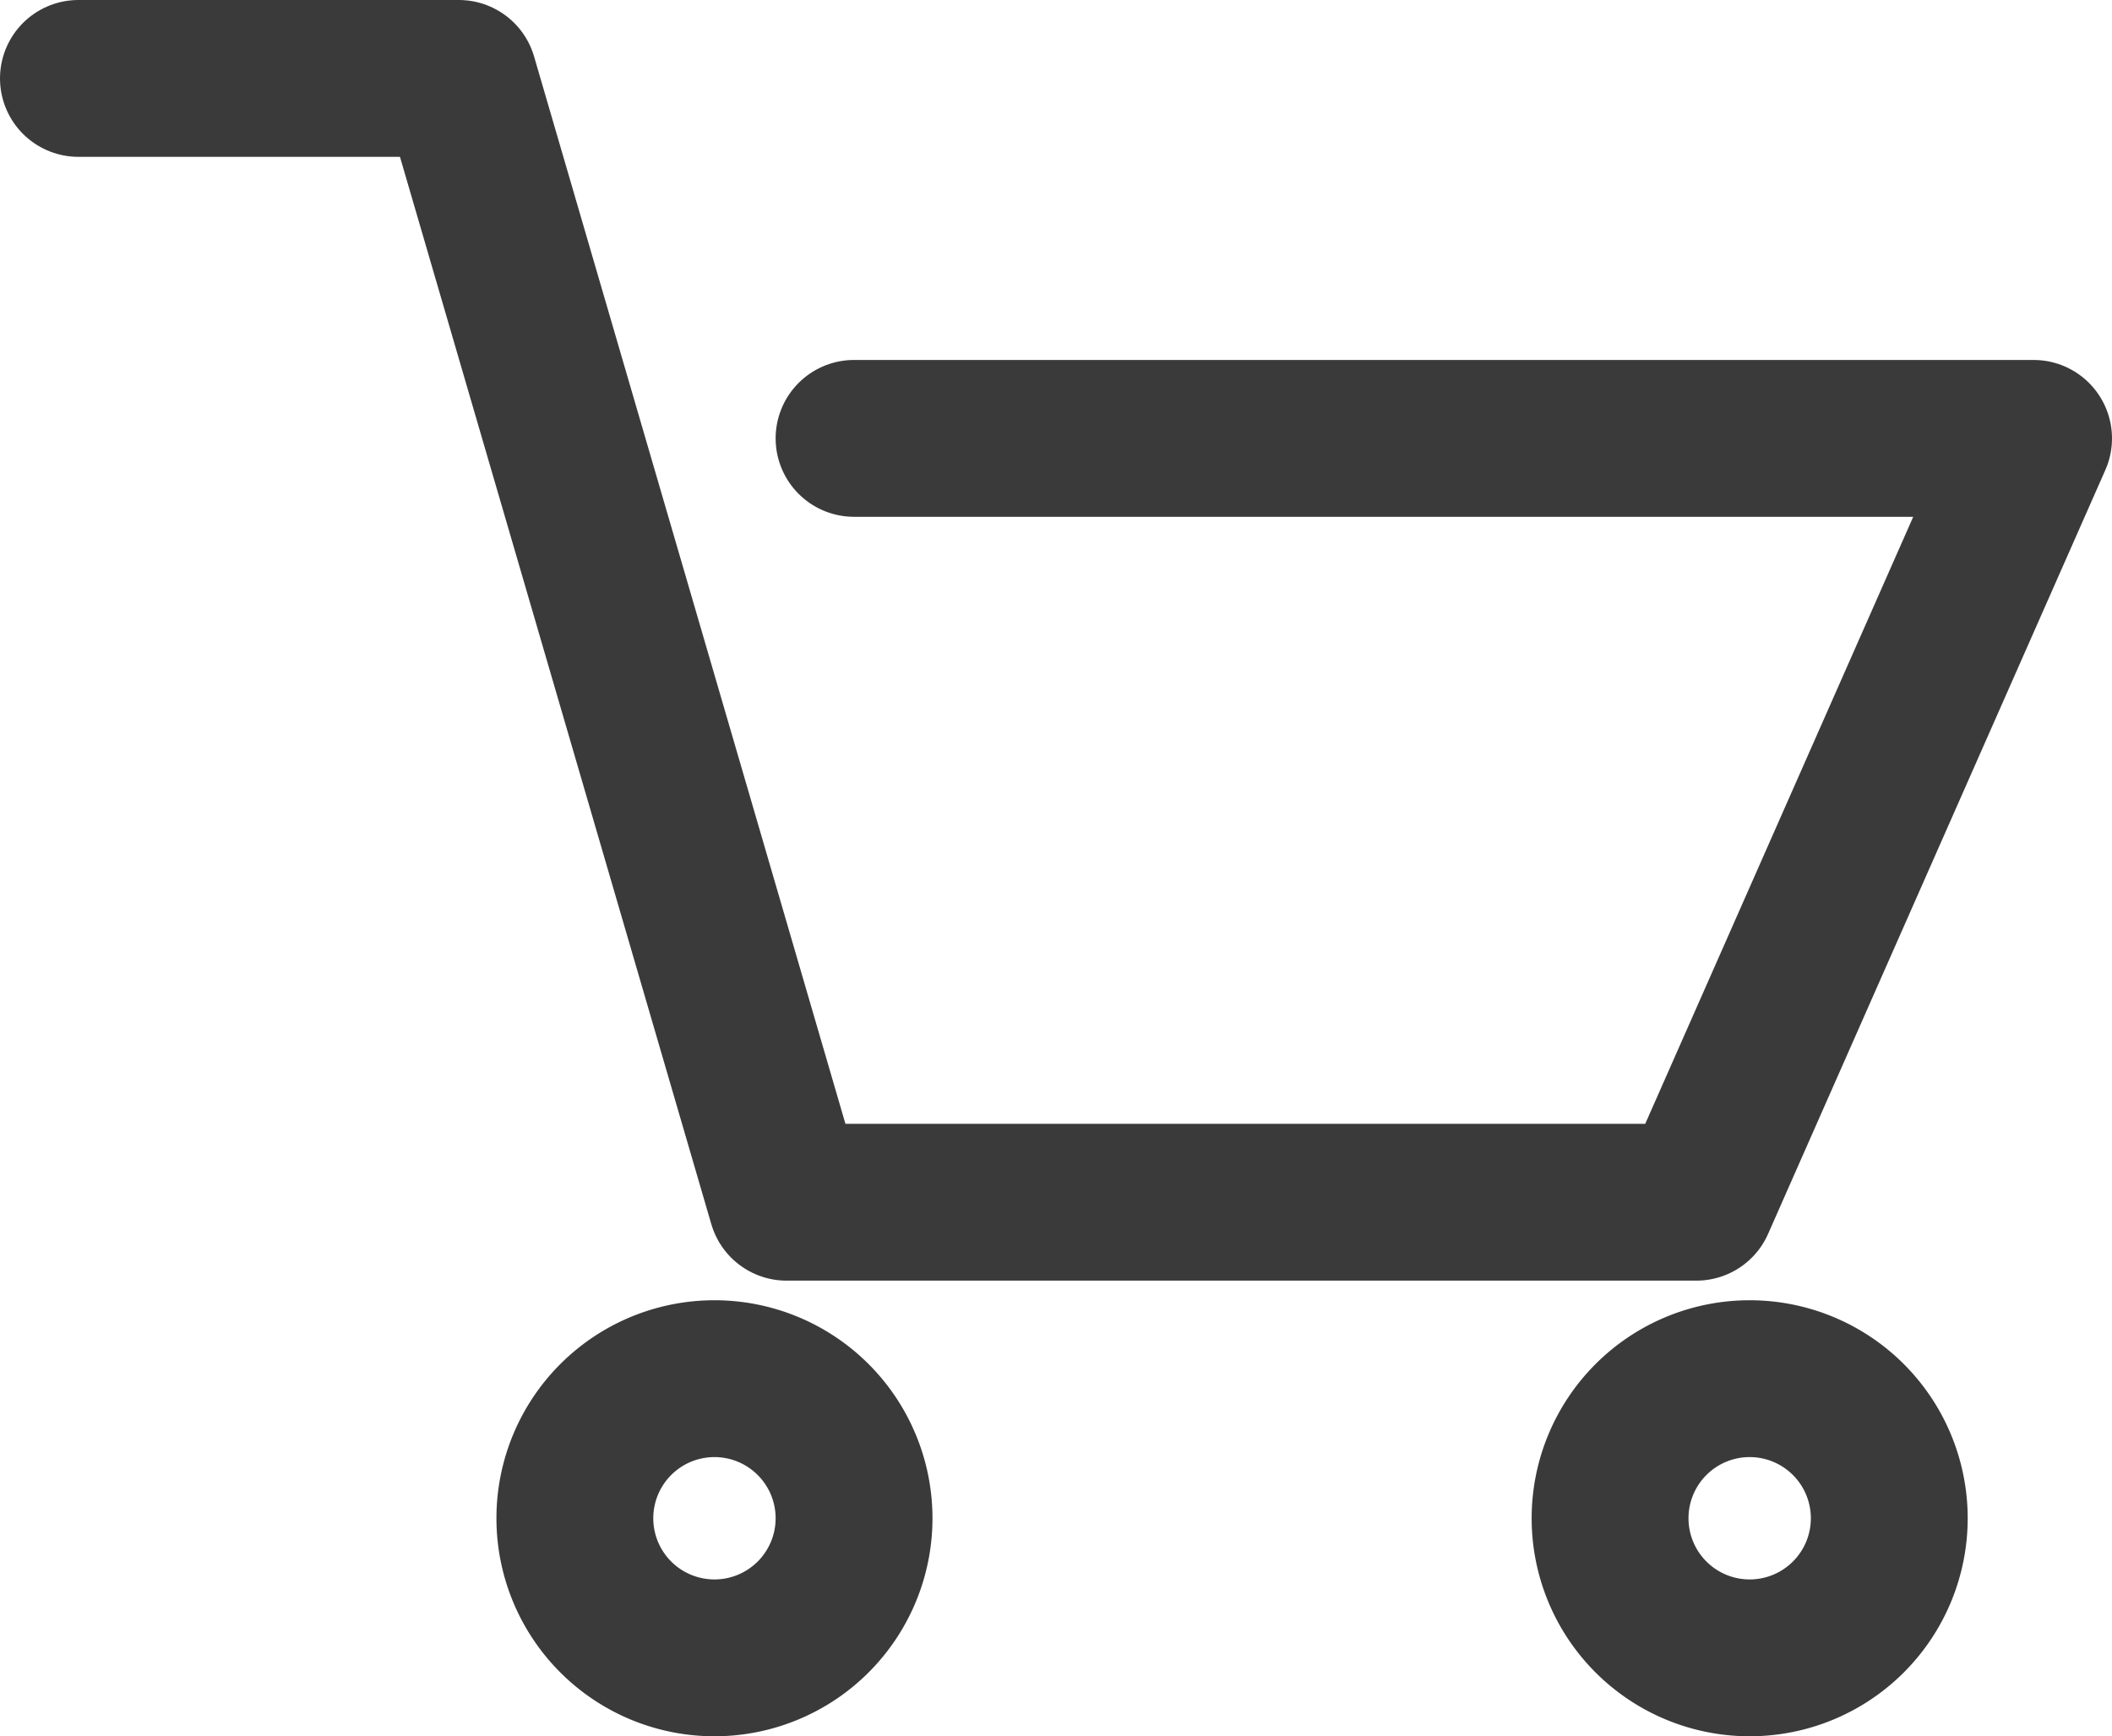
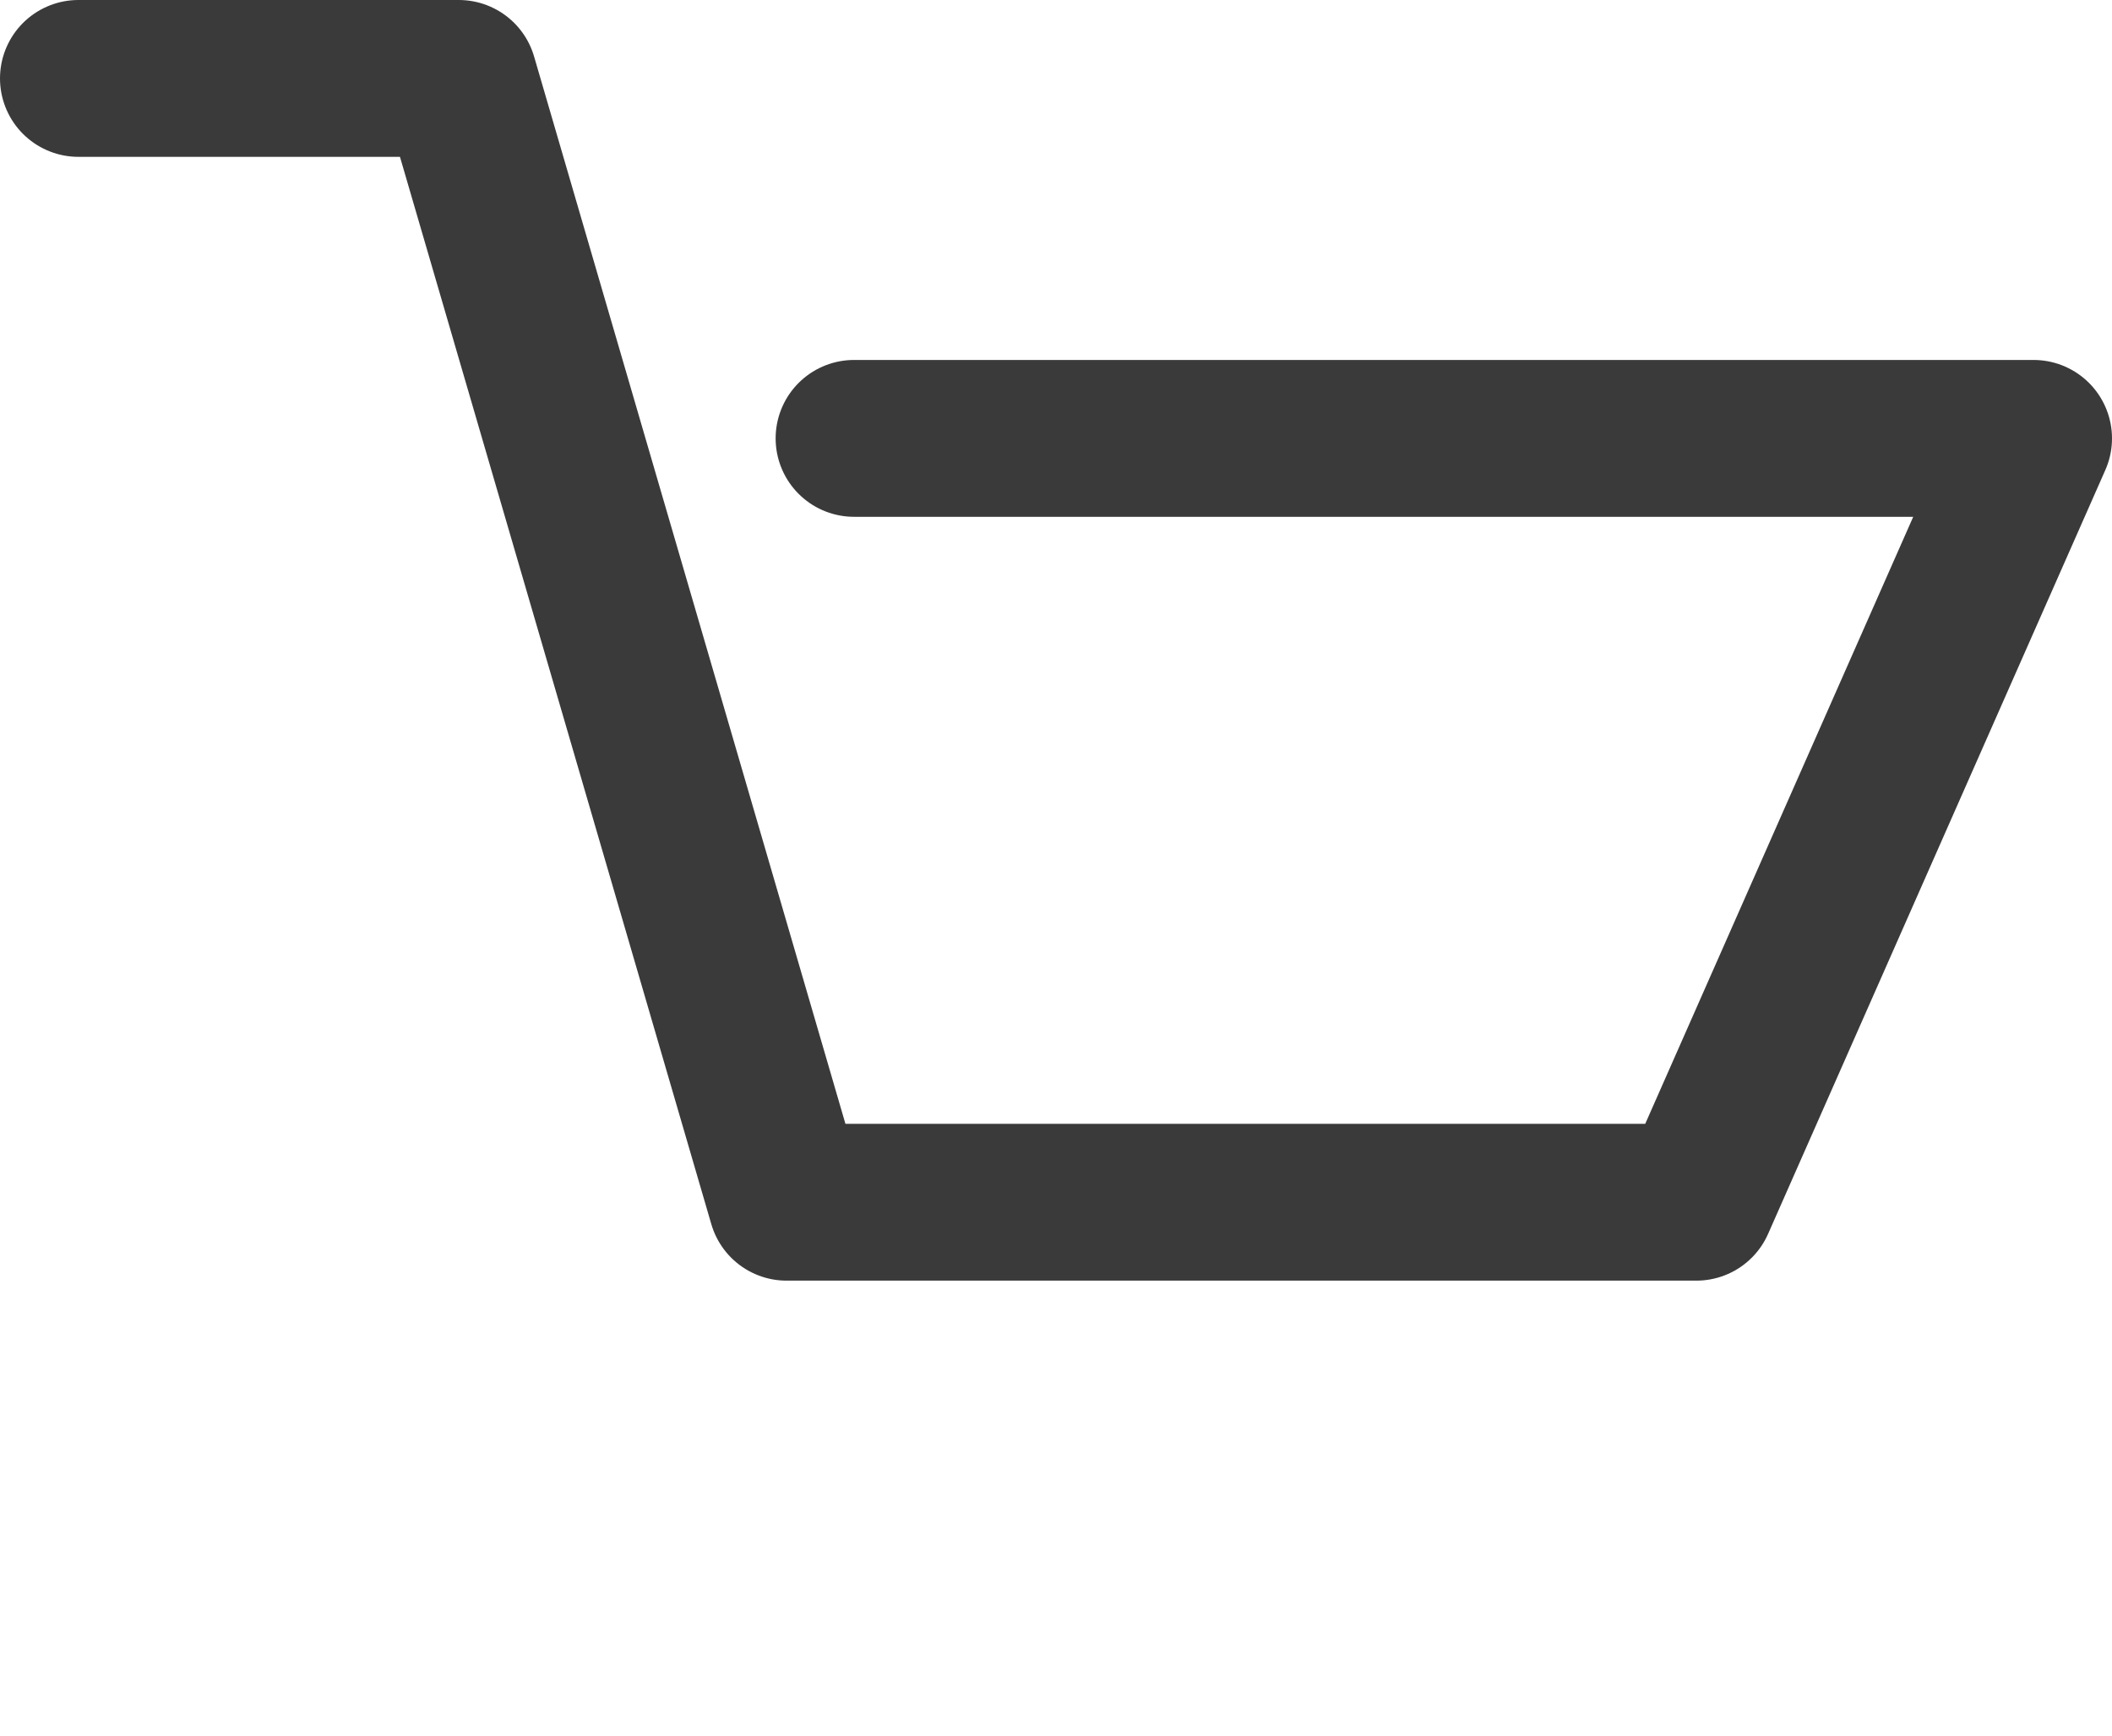
<svg xmlns="http://www.w3.org/2000/svg" width="26.93" height="22.14" viewBox="0 0 26.93 22.14">
  <defs>
    <style>.a{fill:none;stroke:#3a3a3a;stroke-linecap:round;stroke-linejoin:round;stroke-width:2px;}</style>
  </defs>
  <g transform="translate(1 1)">
    <g transform="translate(-1628.328 -630.356)">
      <path class="a" d="M1628.328,630.356h4.85l4.18,14.33h11.6l4.3-9.74h-15.04" />
-       <path class="a" d="M1638.218,648.716a1.78,1.78,0,1,1-1.78-1.78,1.78,1.78,0,0,1,1.78,1.78Z" />
-       <path class="a" d="M1651.418,648.716a1.78,1.78,0,1,1-1.78-1.78,1.78,1.78,0,0,1,1.78,1.78Z" />
    </g>
  </g>
</svg>